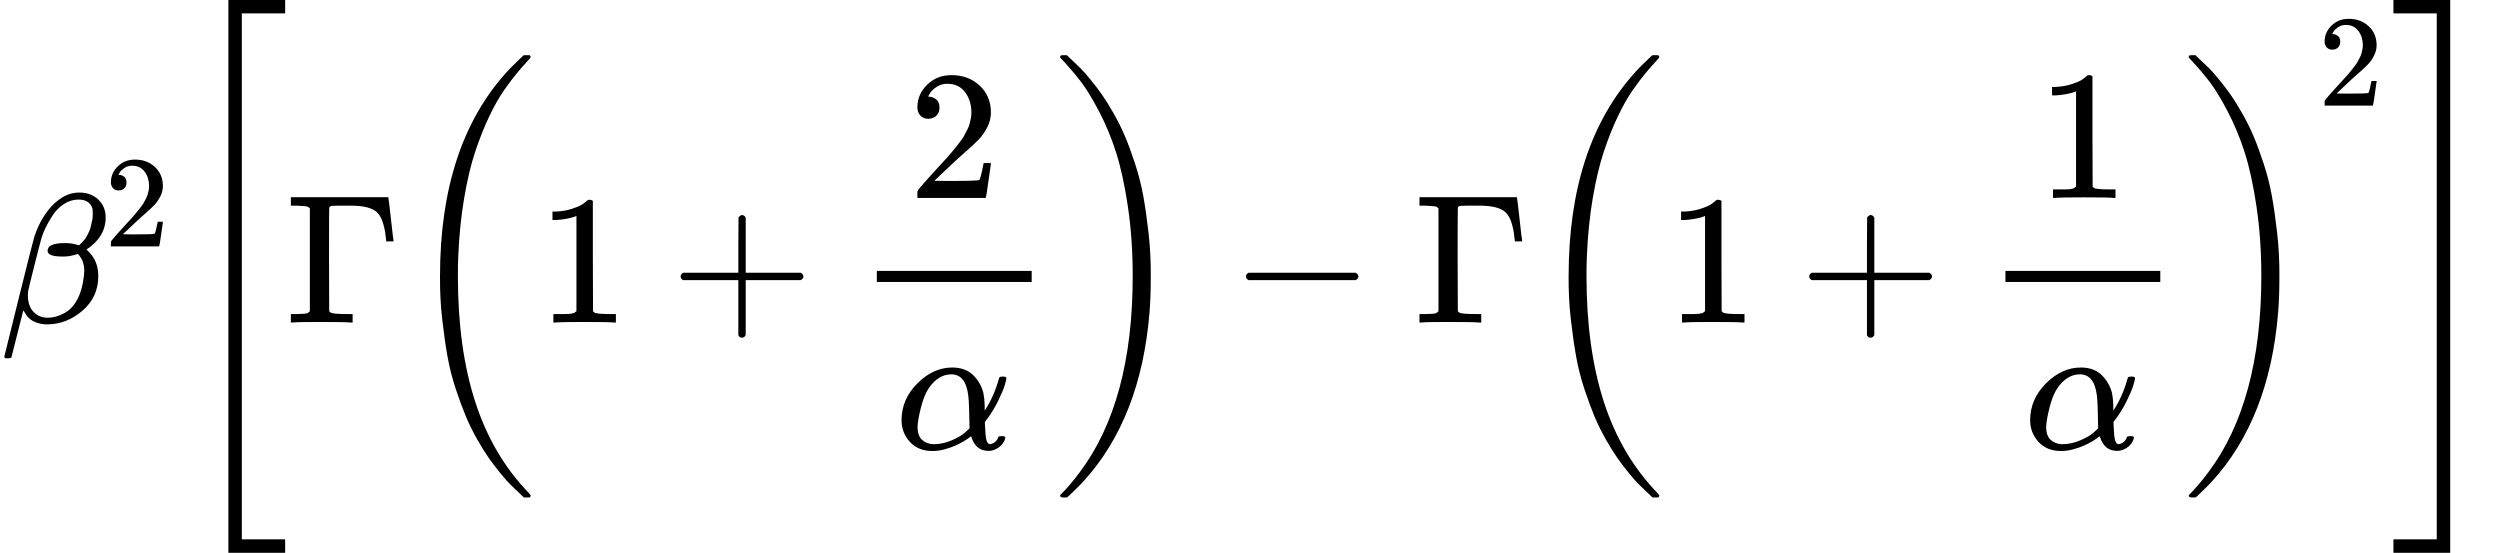
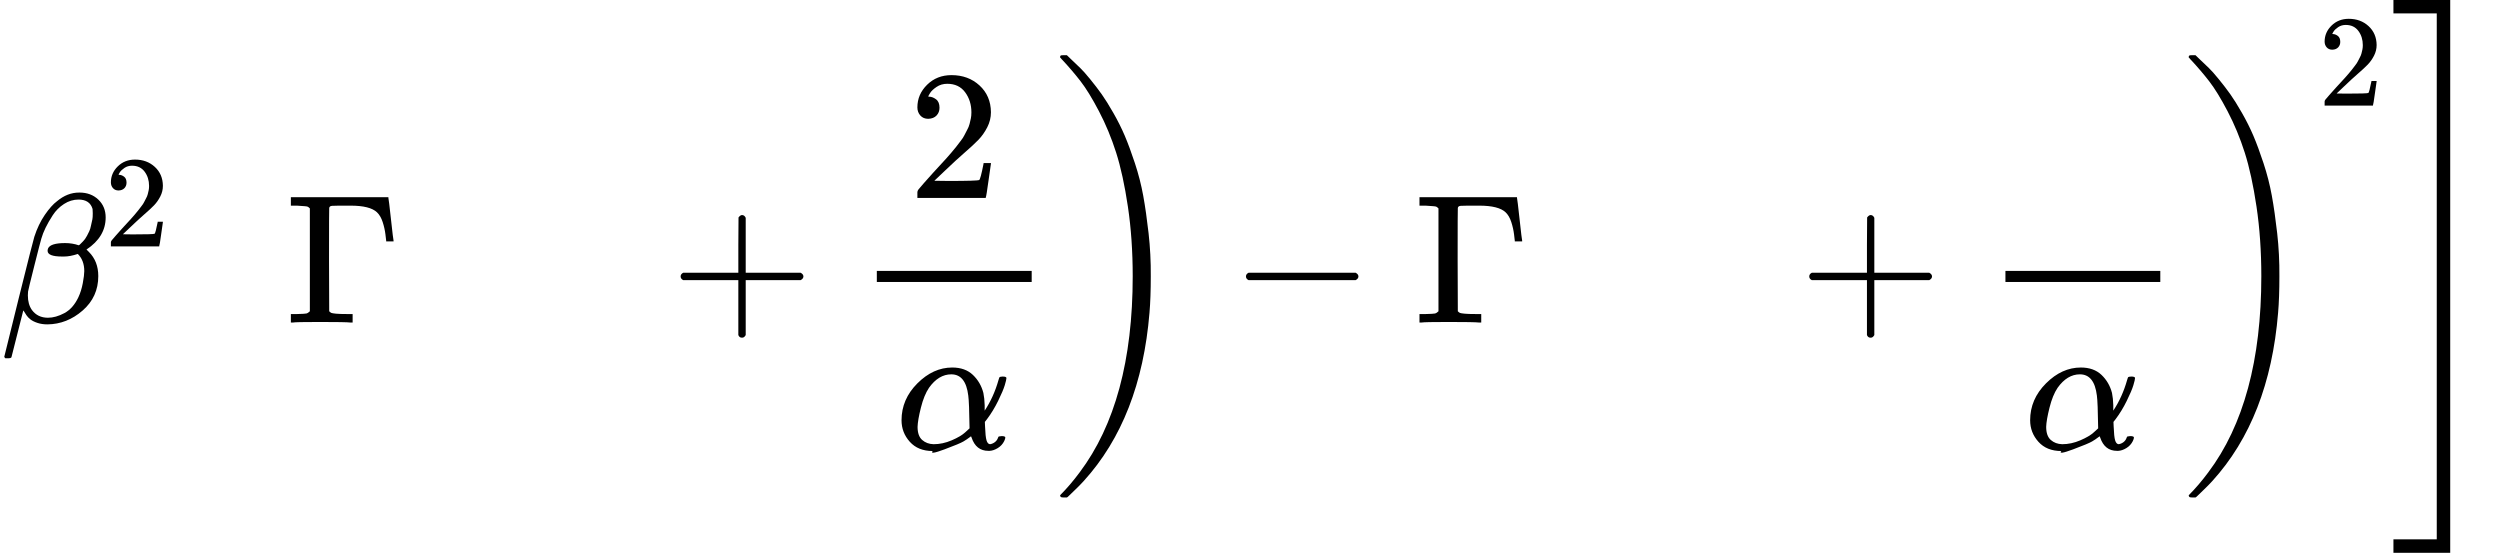
<svg xmlns="http://www.w3.org/2000/svg" xmlns:xlink="http://www.w3.org/1999/xlink" width="245.440px" height="54.280px" viewBox="0 -1749.5 13560.4 2999" style="">
  <defs>
    <path id="MJX-117-TEX-I-3B2" d="M29 -194Q23 -188 23 -186Q23 -183 102 134T186 465Q208 533 243 584T309 658Q365 705 429 705H431Q493 705 533 667T573 570Q573 465 469 396L482 383Q533 332 533 252Q533 139 448 65T257 -10Q227 -10 203 -2T165 17T143 40T131 59T126 65L62 -188Q60 -194 42 -194H29ZM353 431Q392 431 427 419L432 422Q436 426 439 429T449 439T461 453T472 471T484 495T493 524T501 560Q503 569 503 593Q503 611 502 616Q487 667 426 667Q384 667 347 643T286 582T247 514T224 455Q219 439 186 308T152 168Q151 163 151 147Q151 99 173 68Q204 26 260 26Q302 26 349 51T425 137Q441 171 449 214T457 279Q457 337 422 372Q380 358 347 358H337Q258 358 258 389Q258 396 261 403Q275 431 353 431Z" />
    <path id="MJX-117-TEX-N-32" d="M109 429Q82 429 66 447T50 491Q50 562 103 614T235 666Q326 666 387 610T449 465Q449 422 429 383T381 315T301 241Q265 210 201 149L142 93L218 92Q375 92 385 97Q392 99 409 186V189H449V186Q448 183 436 95T421 3V0H50V19V31Q50 38 56 46T86 81Q115 113 136 137Q145 147 170 174T204 211T233 244T261 278T284 308T305 340T320 369T333 401T340 431T343 464Q343 527 309 573T212 619Q179 619 154 602T119 569T109 550Q109 549 114 549Q132 549 151 535T170 489Q170 464 154 447T109 429Z" />
-     <path id="MJX-117-TEX-S4-5B" d="M269 -1249V1750H577V1677H342V-1176H577V-1249H269Z" />
    <path id="MJX-117-TEX-N-393" d="M128 619Q121 626 117 628T101 631T58 634H25V680H554V676Q556 670 568 560T582 444V440H542V444Q542 445 538 478T523 545T492 598Q454 634 349 634H334Q264 634 249 633T233 621Q232 618 232 339L233 61Q240 54 245 52T270 48T333 46H360V0H348Q324 3 182 3Q51 3 36 0H25V46H58Q100 47 109 49T128 61V619Z" />
-     <path id="MJX-117-TEX-S3-28" d="M701 -940Q701 -943 695 -949H664Q662 -947 636 -922T591 -879T537 -818T475 -737T412 -636T350 -511T295 -362T250 -186T221 17T209 251Q209 962 573 1361Q596 1386 616 1405T649 1437T664 1450H695Q701 1444 701 1441Q701 1436 681 1415T629 1356T557 1261T476 1118T400 927T340 675T308 359Q306 321 306 250Q306 -139 400 -430T690 -924Q701 -936 701 -940Z" />
-     <path id="MJX-117-TEX-N-31" d="M213 578L200 573Q186 568 160 563T102 556H83V602H102Q149 604 189 617T245 641T273 663Q275 666 285 666Q294 666 302 660V361L303 61Q310 54 315 52T339 48T401 46H427V0H416Q395 3 257 3Q121 3 100 0H88V46H114Q136 46 152 46T177 47T193 50T201 52T207 57T213 61V578Z" />
    <path id="MJX-117-TEX-N-2B" d="M56 237T56 250T70 270H369V420L370 570Q380 583 389 583Q402 583 409 568V270H707Q722 262 722 250T707 230H409V-68Q401 -82 391 -82H389H387Q375 -82 369 -68V230H70Q56 237 56 250Z" />
-     <path id="MJX-117-TEX-I-3B1" d="M34 156Q34 270 120 356T309 442Q379 442 421 402T478 304Q484 275 485 237V208Q534 282 560 374Q564 388 566 390T582 393Q603 393 603 385Q603 376 594 346T558 261T497 161L486 147L487 123Q489 67 495 47T514 26Q528 28 540 37T557 60Q559 67 562 68T577 70Q597 70 597 62Q597 56 591 43Q579 19 556 5T512 -10H505Q438 -10 414 62L411 69L400 61Q390 53 370 41T325 18T267 -2T203 -11Q124 -11 79 39T34 156ZM208 26Q257 26 306 47T379 90L403 112Q401 255 396 290Q382 405 304 405Q235 405 183 332Q156 292 139 224T121 120Q121 71 146 49T208 26Z" />
+     <path id="MJX-117-TEX-I-3B1" d="M34 156Q34 270 120 356T309 442Q379 442 421 402T478 304Q484 275 485 237V208Q534 282 560 374Q564 388 566 390T582 393Q603 393 603 385Q603 376 594 346T558 261T497 161L486 147L487 123Q489 67 495 47T514 26Q528 28 540 37T557 60Q559 67 562 68T577 70Q597 70 597 62Q597 56 591 43Q579 19 556 5T512 -10H505Q438 -10 414 62L411 69L400 61Q390 53 370 41T267 -2T203 -11Q124 -11 79 39T34 156ZM208 26Q257 26 306 47T379 90L403 112Q401 255 396 290Q382 405 304 405Q235 405 183 332Q156 292 139 224T121 120Q121 71 146 49T208 26Z" />
    <path id="MJX-117-TEX-S3-29" d="M34 1438Q34 1446 37 1448T50 1450H56H71Q73 1448 99 1423T144 1380T198 1319T260 1238T323 1137T385 1013T440 864T485 688T514 485T526 251Q526 134 519 53Q472 -519 162 -860Q139 -885 119 -904T86 -936T71 -949H56Q43 -949 39 -947T34 -937Q88 -883 140 -813Q428 -430 428 251Q428 453 402 628T338 922T245 1146T145 1309T46 1425Q44 1427 42 1429T39 1433T36 1436L34 1438Z" />
    <path id="MJX-117-TEX-N-2212" d="M84 237T84 250T98 270H679Q694 262 694 250T679 230H98Q84 237 84 250Z" />
    <path id="MJX-117-TEX-S4-5D" d="M5 1677V1750H313V-1249H5V-1176H240V1677H5Z" />
  </defs>
  <g stroke="currentColor" fill="currentColor" stroke-width="0" transform="matrix(1 0 0 -1 0 0)">
    <g data-mml-node="math">
      <g data-mml-node="msup">
        <g data-mml-node="mi">
          <use xlink:href="#MJX-117-TEX-I-3B2" />
        </g>
        <g data-mml-node="mn" transform="translate(566, 413) scale(0.707)">
          <use xlink:href="#MJX-117-TEX-N-32" />
        </g>
      </g>
      <g data-mml-node="mrow" transform="translate(969.6, 0)">
        <g data-mml-node="mo">
          <use xlink:href="#MJX-117-TEX-S4-5B" />
        </g>
        <g data-mml-node="mi" transform="translate(583, 0)">
          <use xlink:href="#MJX-117-TEX-N-393" />
        </g>
        <g data-mml-node="mrow" transform="translate(1208, 0)">
          <g data-mml-node="mo">
            <use xlink:href="#MJX-117-TEX-S3-28" />
          </g>
          <g data-mml-node="mn" transform="translate(736, 0)">
            <use xlink:href="#MJX-117-TEX-N-31" />
          </g>
          <g data-mml-node="mo" transform="translate(1458.2, 0)">
            <use xlink:href="#MJX-117-TEX-N-2B" />
          </g>
          <g data-mml-node="mstyle" transform="translate(2458.4, 0)">
            <g data-mml-node="mfrac">
              <g data-mml-node="mn" transform="translate(290, 676)">
                <use xlink:href="#MJX-117-TEX-N-32" />
              </g>
              <g data-mml-node="mi" transform="translate(220, -686)">
                <use xlink:href="#MJX-117-TEX-I-3B1" />
              </g>
              <rect width="840" height="60" x="120" y="220" />
            </g>
          </g>
          <g data-mml-node="mo" transform="translate(3538.4, 0)">
            <use xlink:href="#MJX-117-TEX-S3-29" />
          </g>
        </g>
        <g data-mml-node="mo" transform="translate(5704.7, 0)">
          <use xlink:href="#MJX-117-TEX-N-2212" />
        </g>
        <g data-mml-node="mi" transform="translate(6704.9, 0)">
          <use xlink:href="#MJX-117-TEX-N-393" />
        </g>
        <g data-mml-node="msup" transform="translate(7329.9, 0)">
          <g data-mml-node="mrow">
            <g data-mml-node="mo">
              <use xlink:href="#MJX-117-TEX-S3-28" />
            </g>
            <g data-mml-node="mn" transform="translate(736, 0)">
              <use xlink:href="#MJX-117-TEX-N-31" />
            </g>
            <g data-mml-node="mo" transform="translate(1458.2, 0)">
              <use xlink:href="#MJX-117-TEX-N-2B" />
            </g>
            <g data-mml-node="mstyle" transform="translate(2458.4, 0)">
              <g data-mml-node="mfrac">
                <g data-mml-node="mn" transform="translate(290, 676)">
                  <use xlink:href="#MJX-117-TEX-N-31" />
                </g>
                <g data-mml-node="mi" transform="translate(220, -686)">
                  <use xlink:href="#MJX-117-TEX-I-3B1" />
                </g>
                <rect width="840" height="60" x="120" y="220" />
              </g>
            </g>
            <g data-mml-node="mo" transform="translate(3538.4, 0)">
              <use xlink:href="#MJX-117-TEX-S3-29" />
            </g>
          </g>
          <g data-mml-node="mn" transform="translate(4274.4, 1176.6) scale(0.707)">
            <use xlink:href="#MJX-117-TEX-N-32" />
          </g>
        </g>
        <g data-mml-node="mo" transform="translate(12007.9, 0)">
          <use xlink:href="#MJX-117-TEX-S4-5D" />
        </g>
      </g>
    </g>
  </g>
</svg>